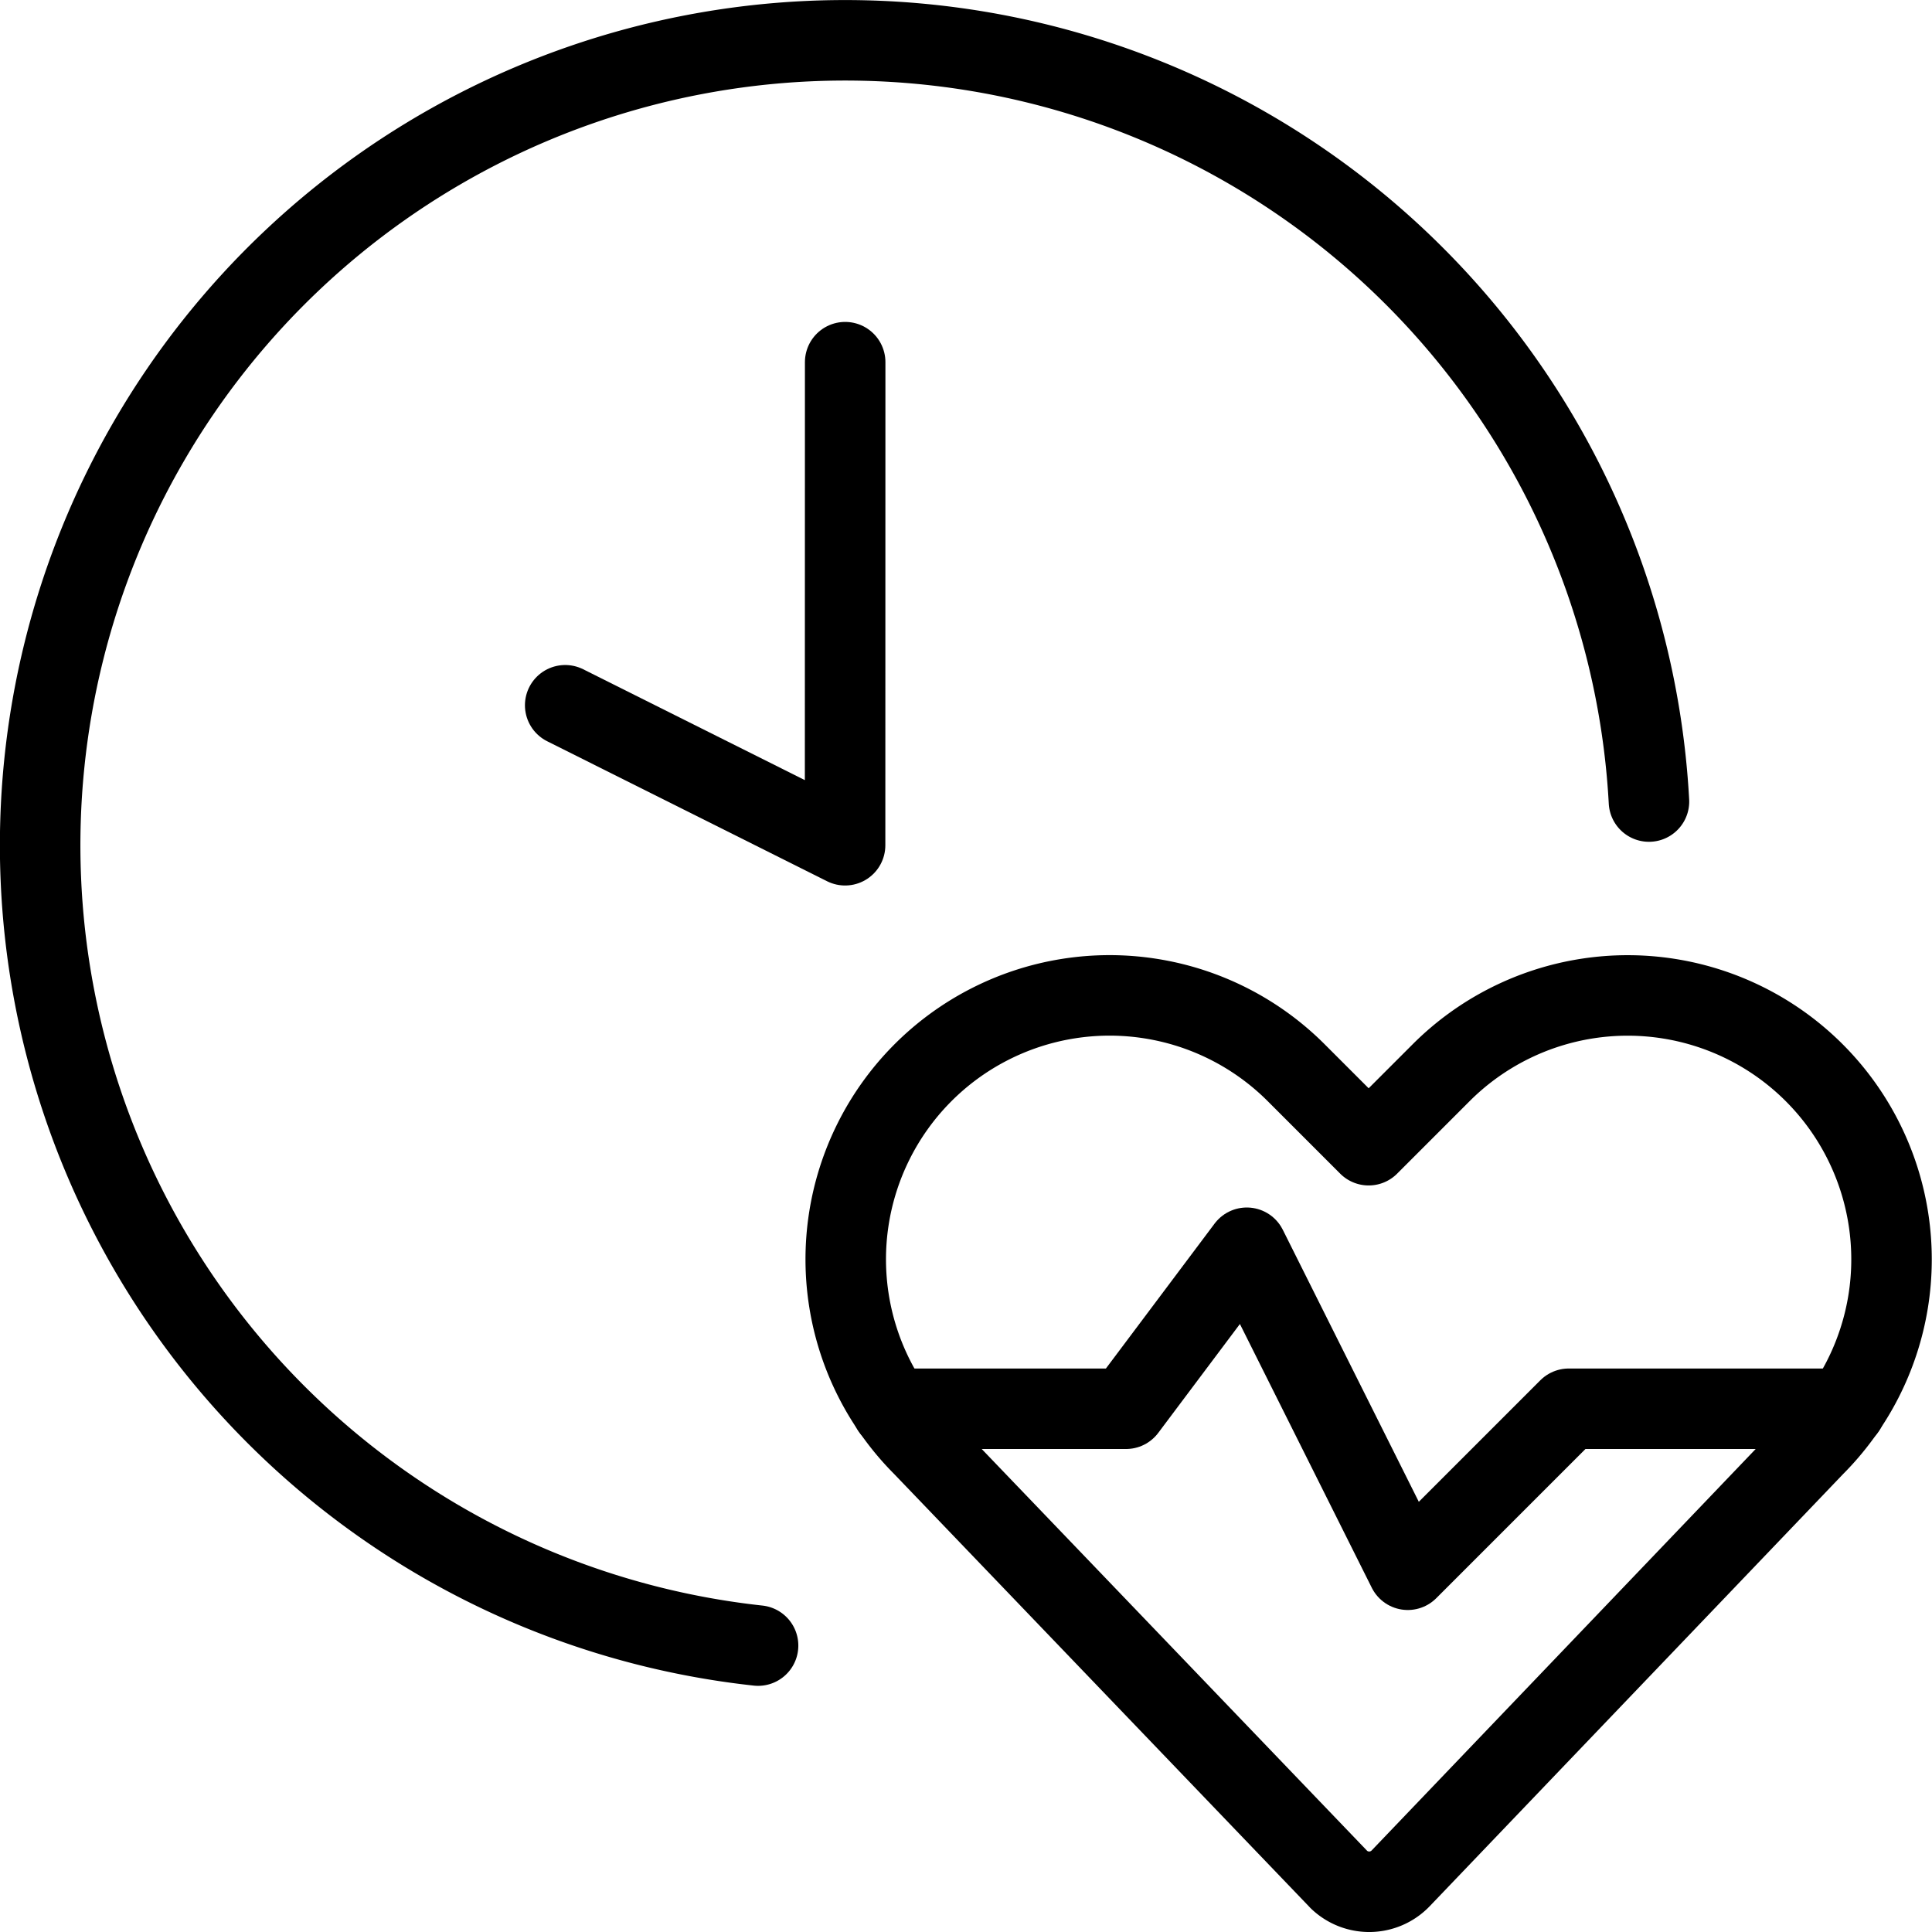
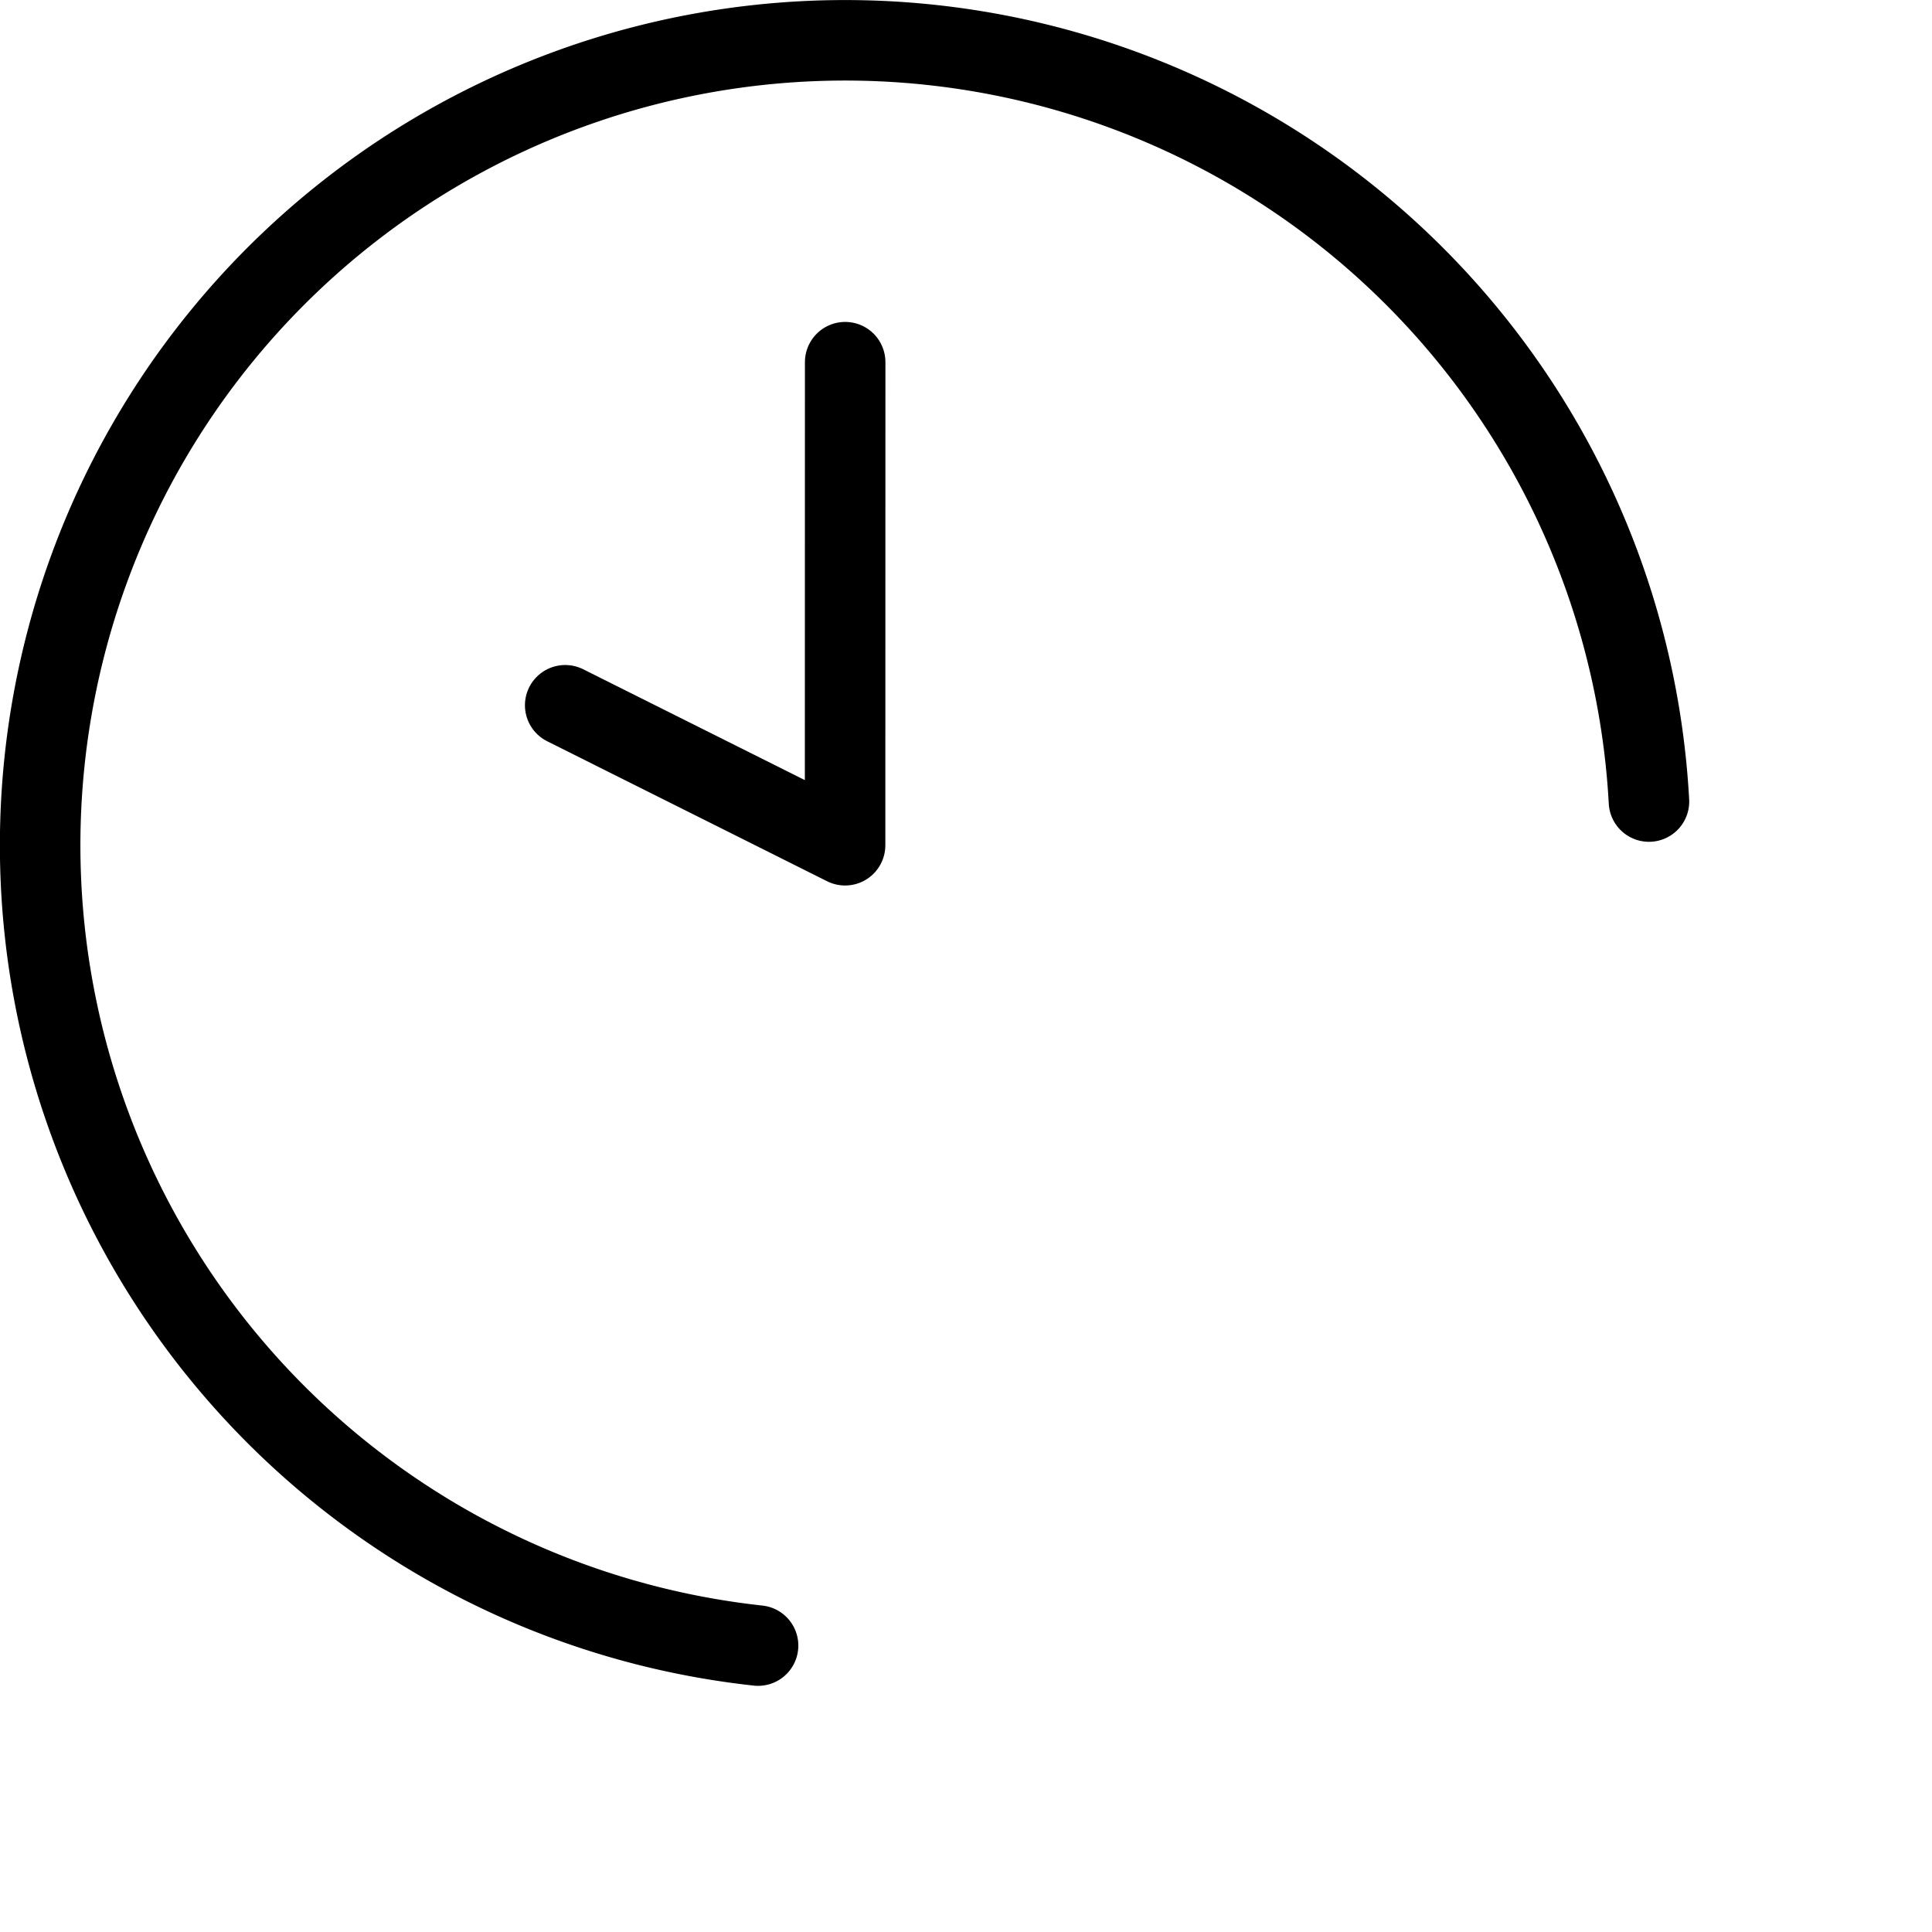
<svg xmlns="http://www.w3.org/2000/svg" viewBox="0 0 24 24">
  <defs />
  <title>time-exercise-time-1</title>
  <path d="M9.417 20.442A10 10 0 1 1 20.484 9.957" fill="none" stroke="#000000" stroke-linecap="round" stroke-linejoin="round" stroke-width="1" />
  <path d="m7.021 8.761 3.477 1.739 0.001 -6.001" fill="none" stroke="#000000" stroke-linecap="round" stroke-linejoin="round" stroke-width="1" />
-   <path d="M17.4 23.333a0.542 0.542 0 0 1 -0.766 0.017l-0.016 -0.017 -5.152 -5.371a3.279 3.279 0 0 1 -0.614 -3.784h0a3.277 3.277 0 0 1 5.25 -0.852l0.9 0.9 0.9 -0.9a3.277 3.277 0 0 1 5.249 0.852h0a3.279 3.279 0 0 1 -0.613 3.784Z" fill="none" stroke="#000000" stroke-linecap="round" stroke-linejoin="round" stroke-width="1" />
-   <path d="m11.079 17.5 2.909 0 1.5 -2 2 4 2 -2 3.437 0" fill="none" stroke="#000000" stroke-linecap="round" stroke-linejoin="round" stroke-width="1" />
</svg>